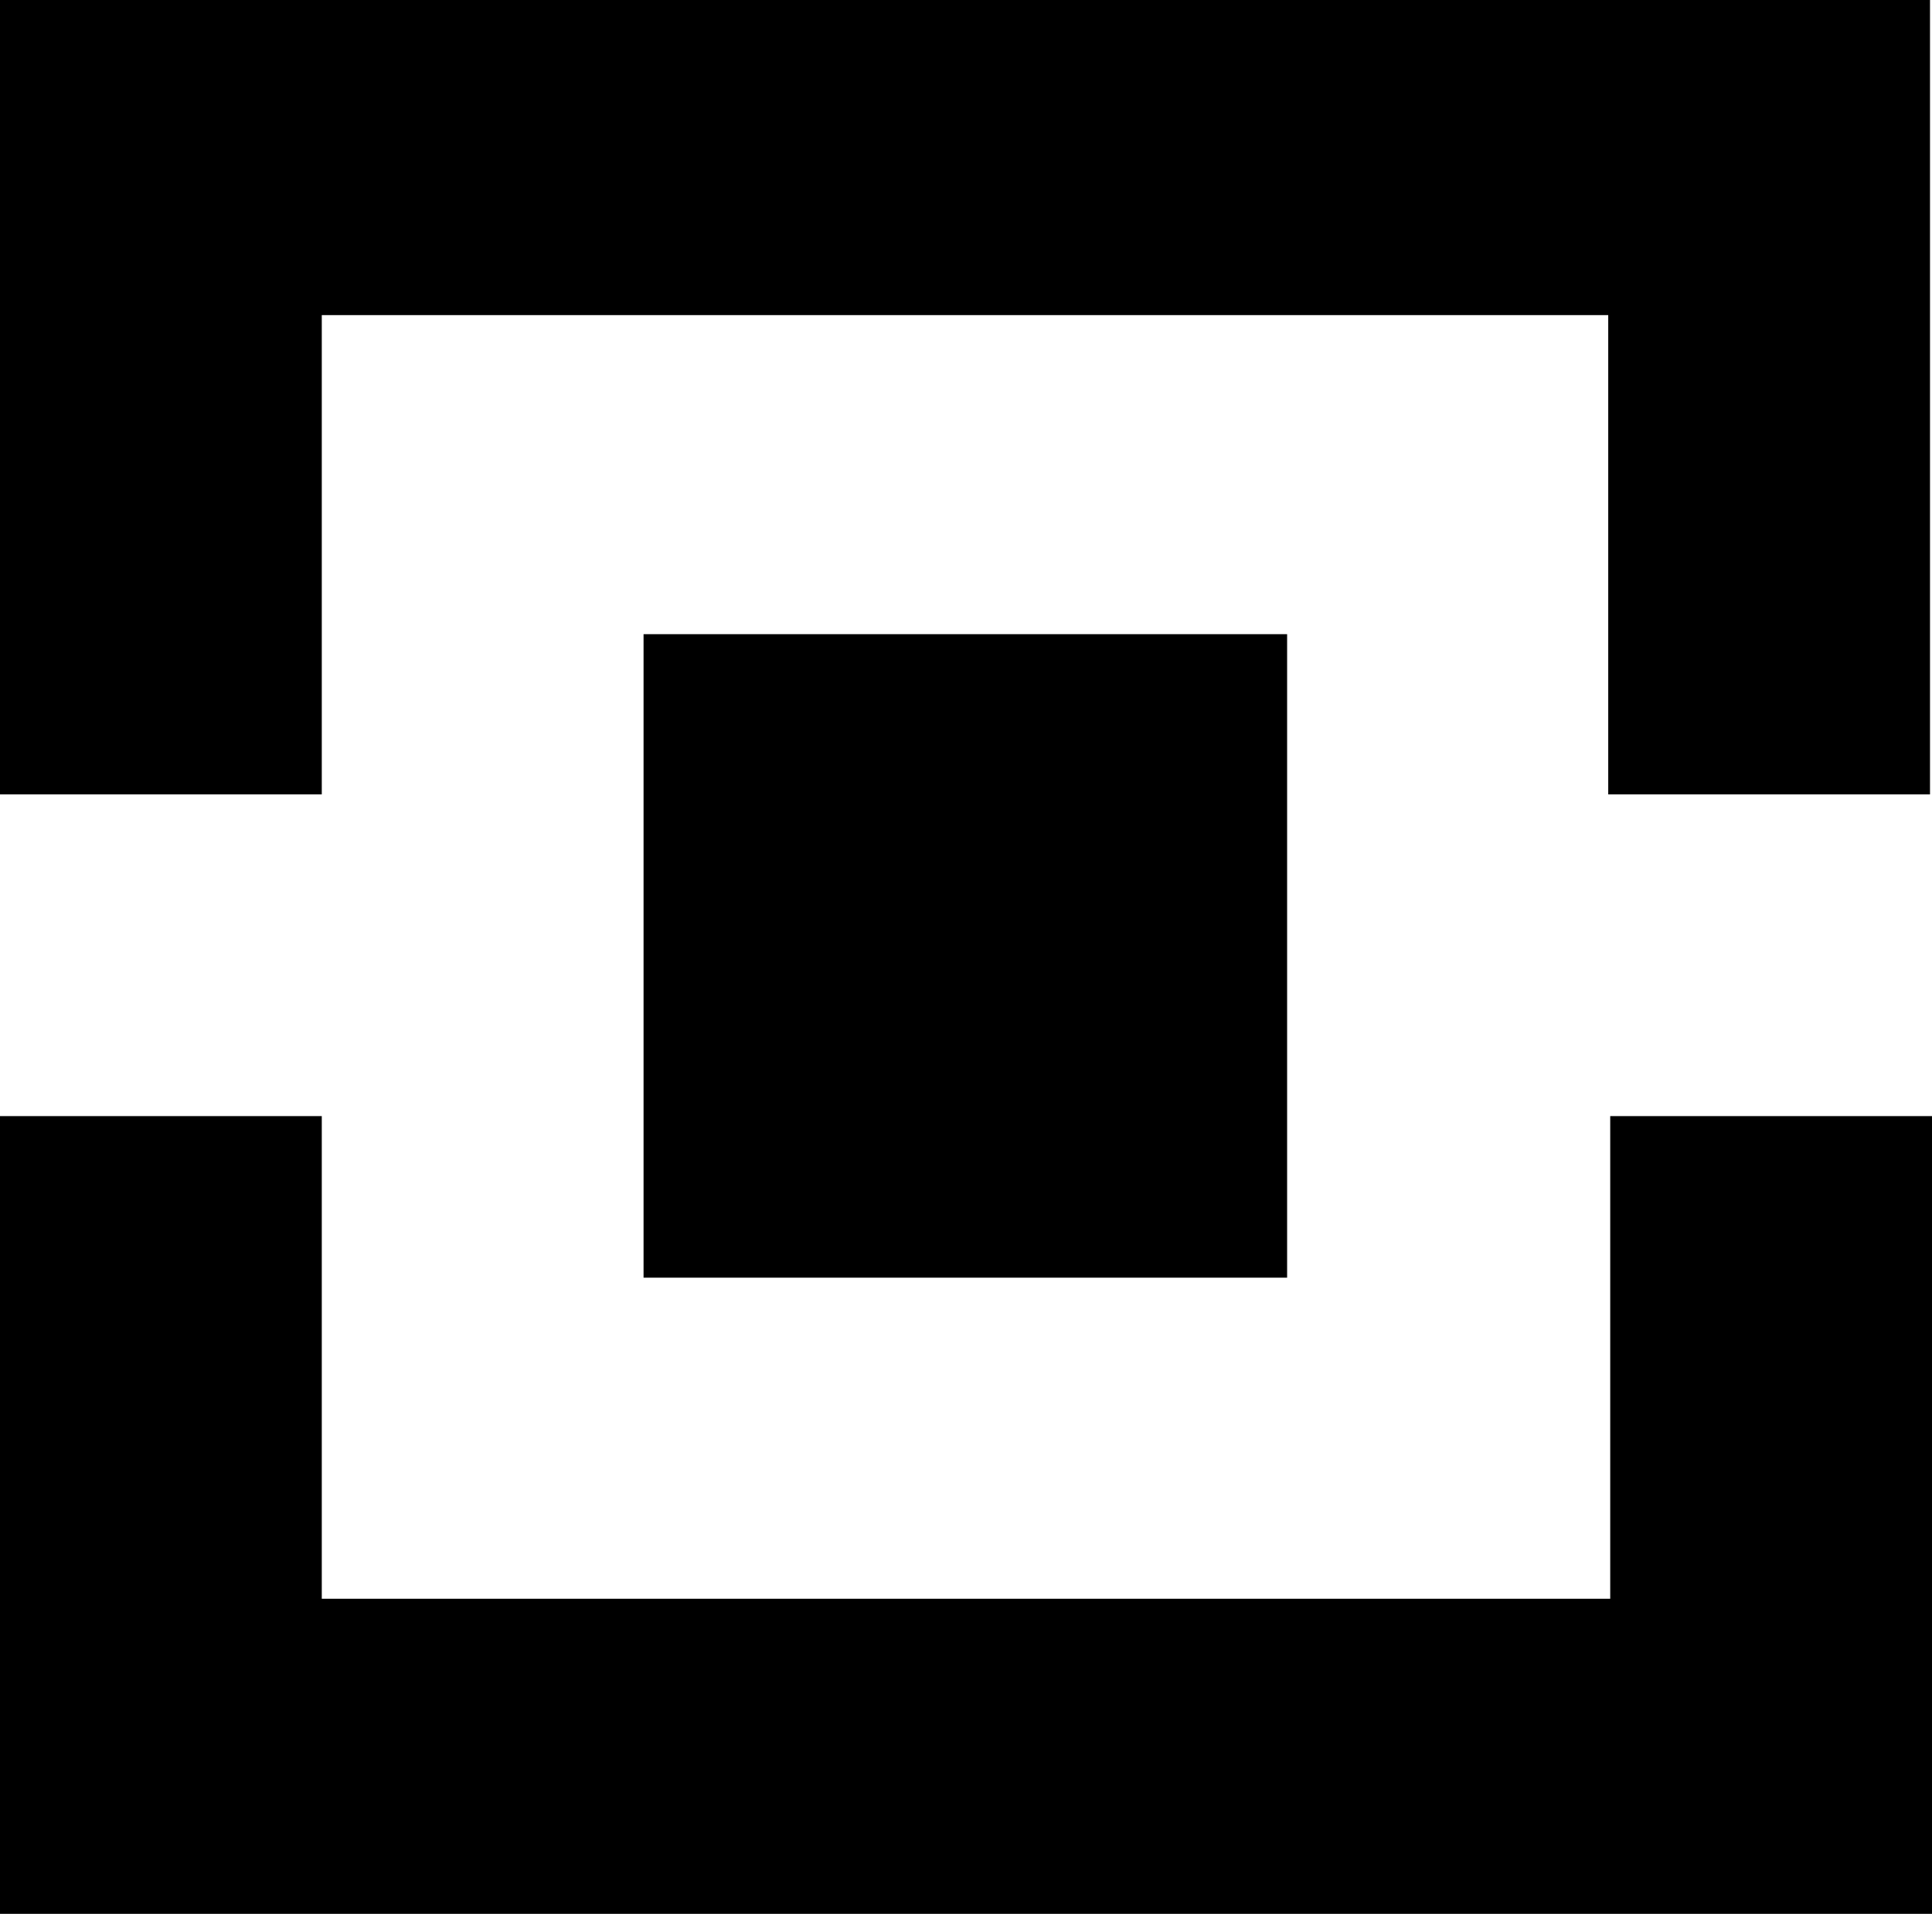
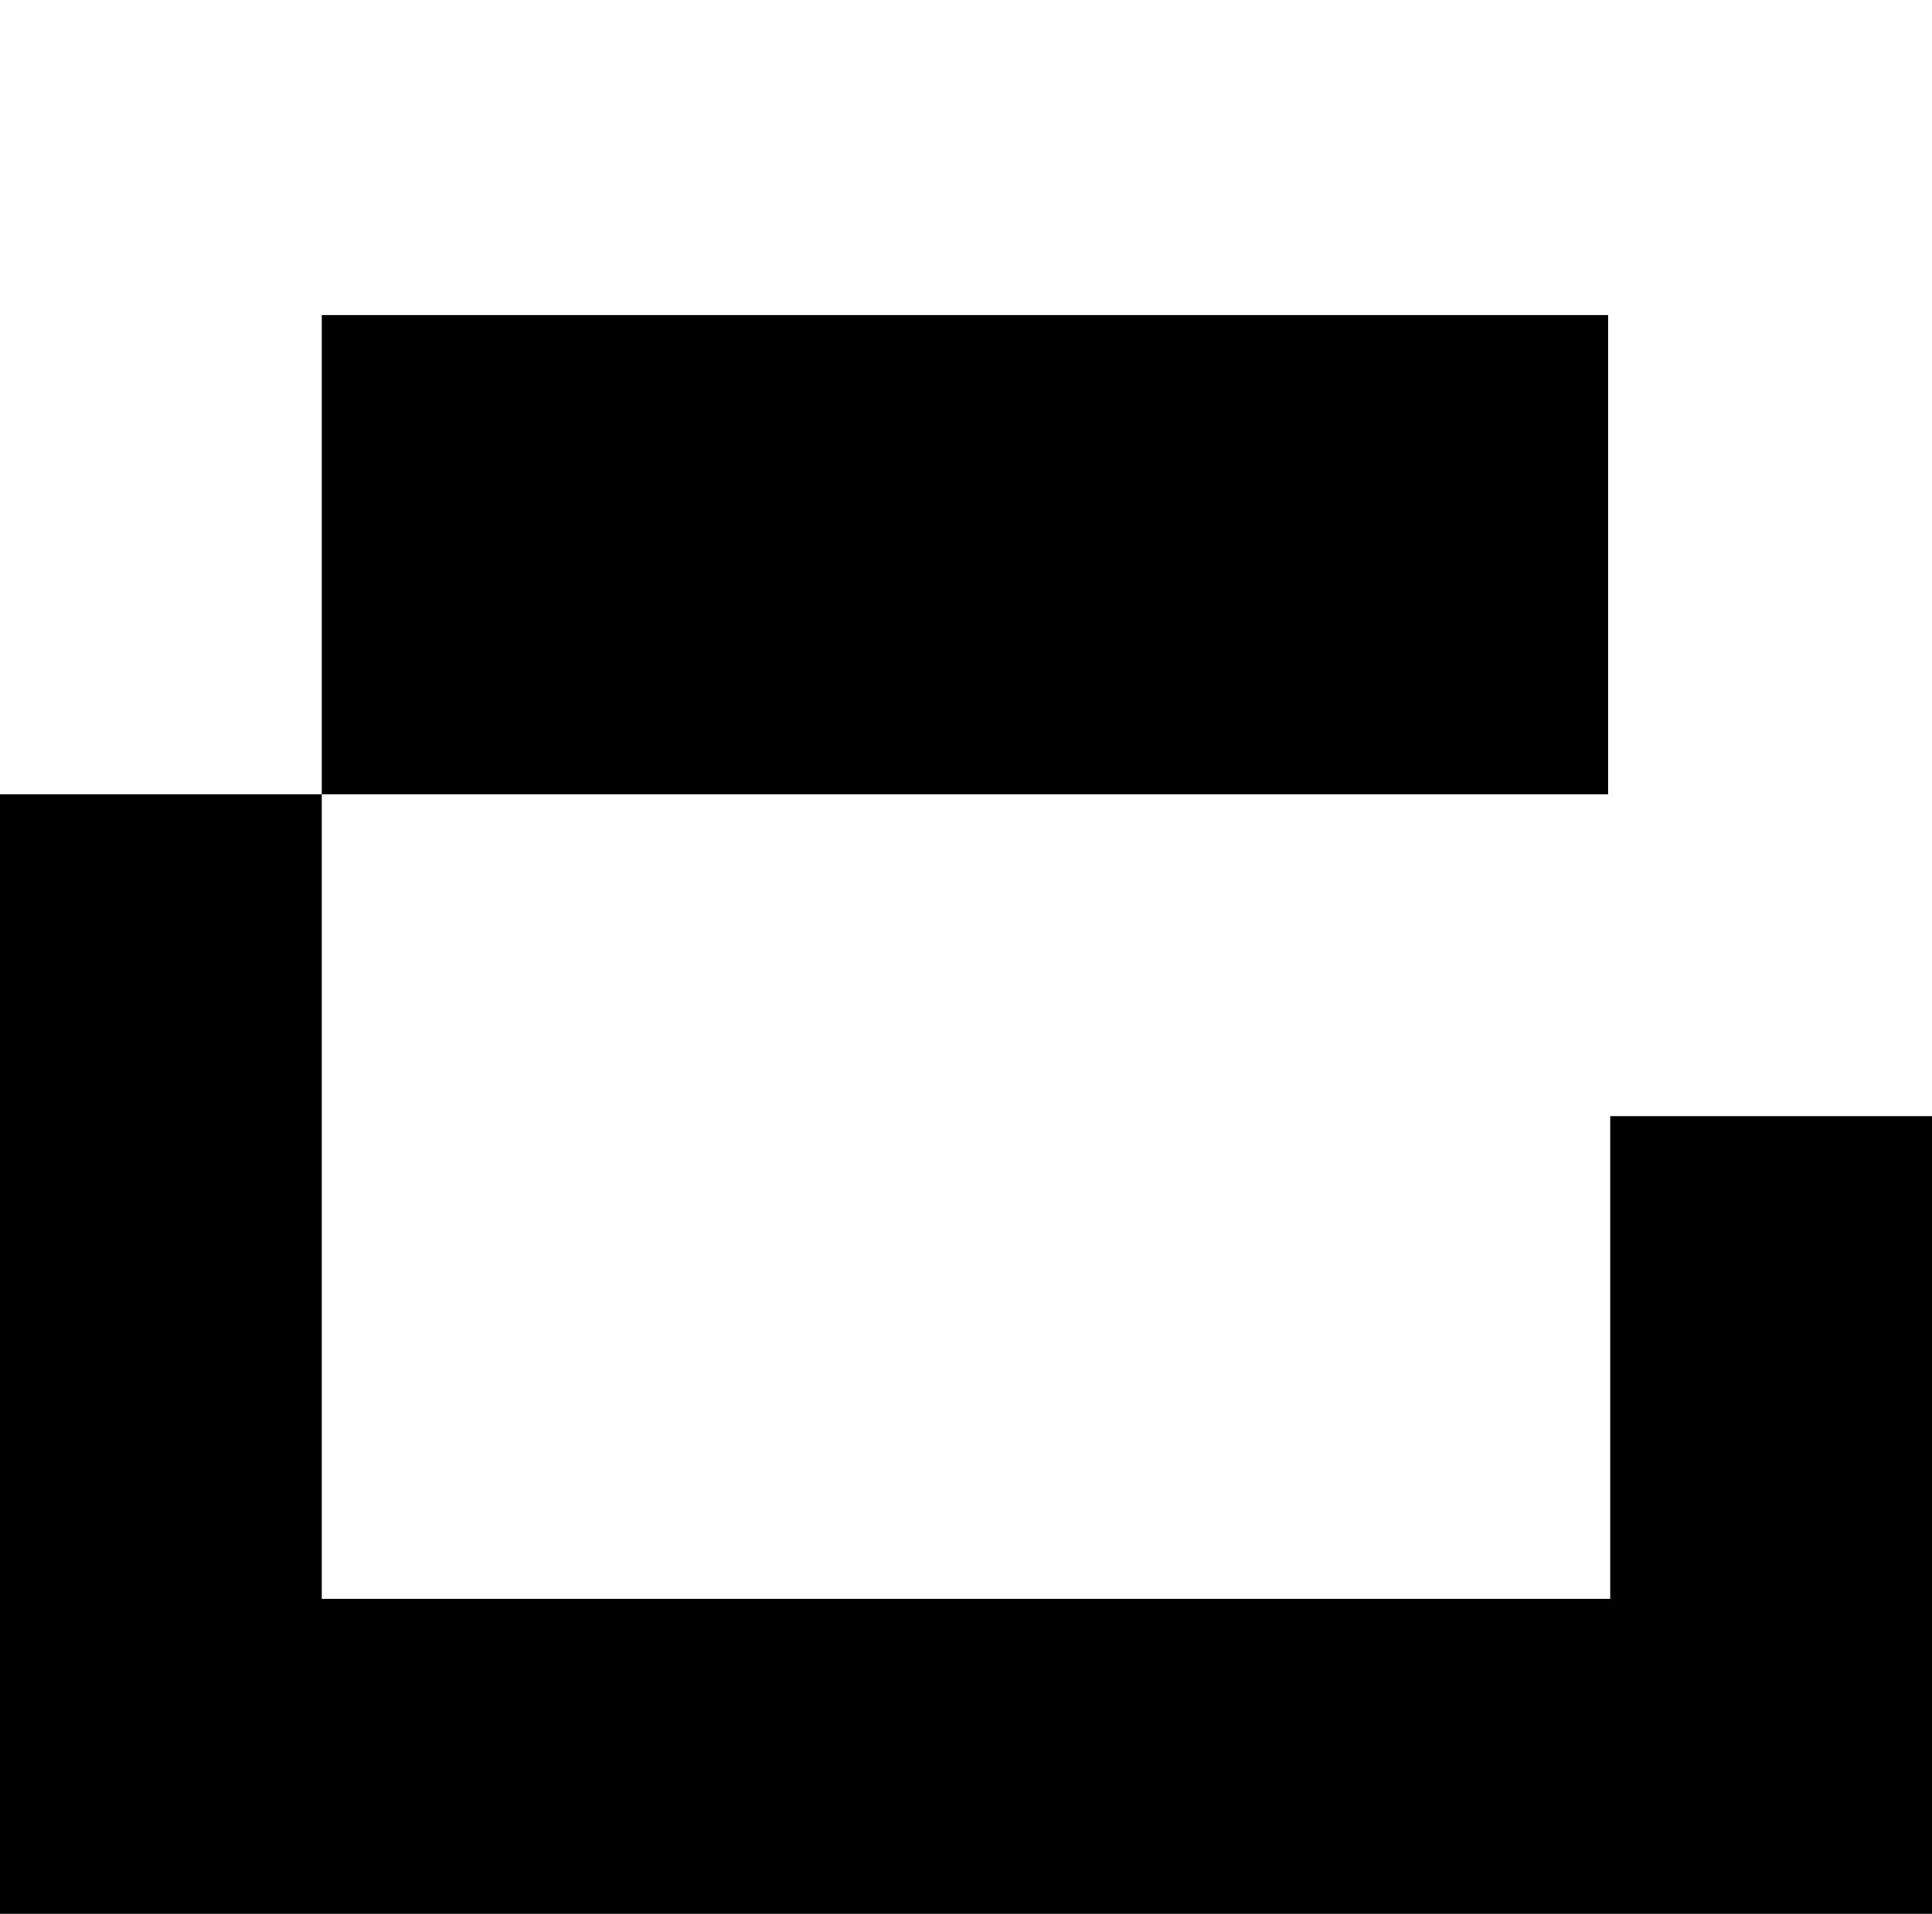
<svg xmlns="http://www.w3.org/2000/svg" version="1.1" id="uuid-6dcfc23b-c271-4897-af7e-c0b55cf6ccc0" x="0px" y="0px" viewBox="0 0 290.6 287.9" style="enable-background:new 0 0 290.6 287.9;" xml:space="preserve">
-   <rect x="96.8" y="95.4" width="96.8" height="96.8" />
-   <path d="M290.3,119.5l0-119.5H0l0,119.5h48.4V47.4h193.5v72.1L290.3,119.5L290.3,119.5z M0,167.9l0,120h290.6l0-120h-48.4v72.6H48.4  v-72.6H0L0,167.9z" />
+   <path d="M290.3,119.5H0l0,119.5h48.4V47.4h193.5v72.1L290.3,119.5L290.3,119.5z M0,167.9l0,120h290.6l0-120h-48.4v72.6H48.4  v-72.6H0L0,167.9z" />
</svg>